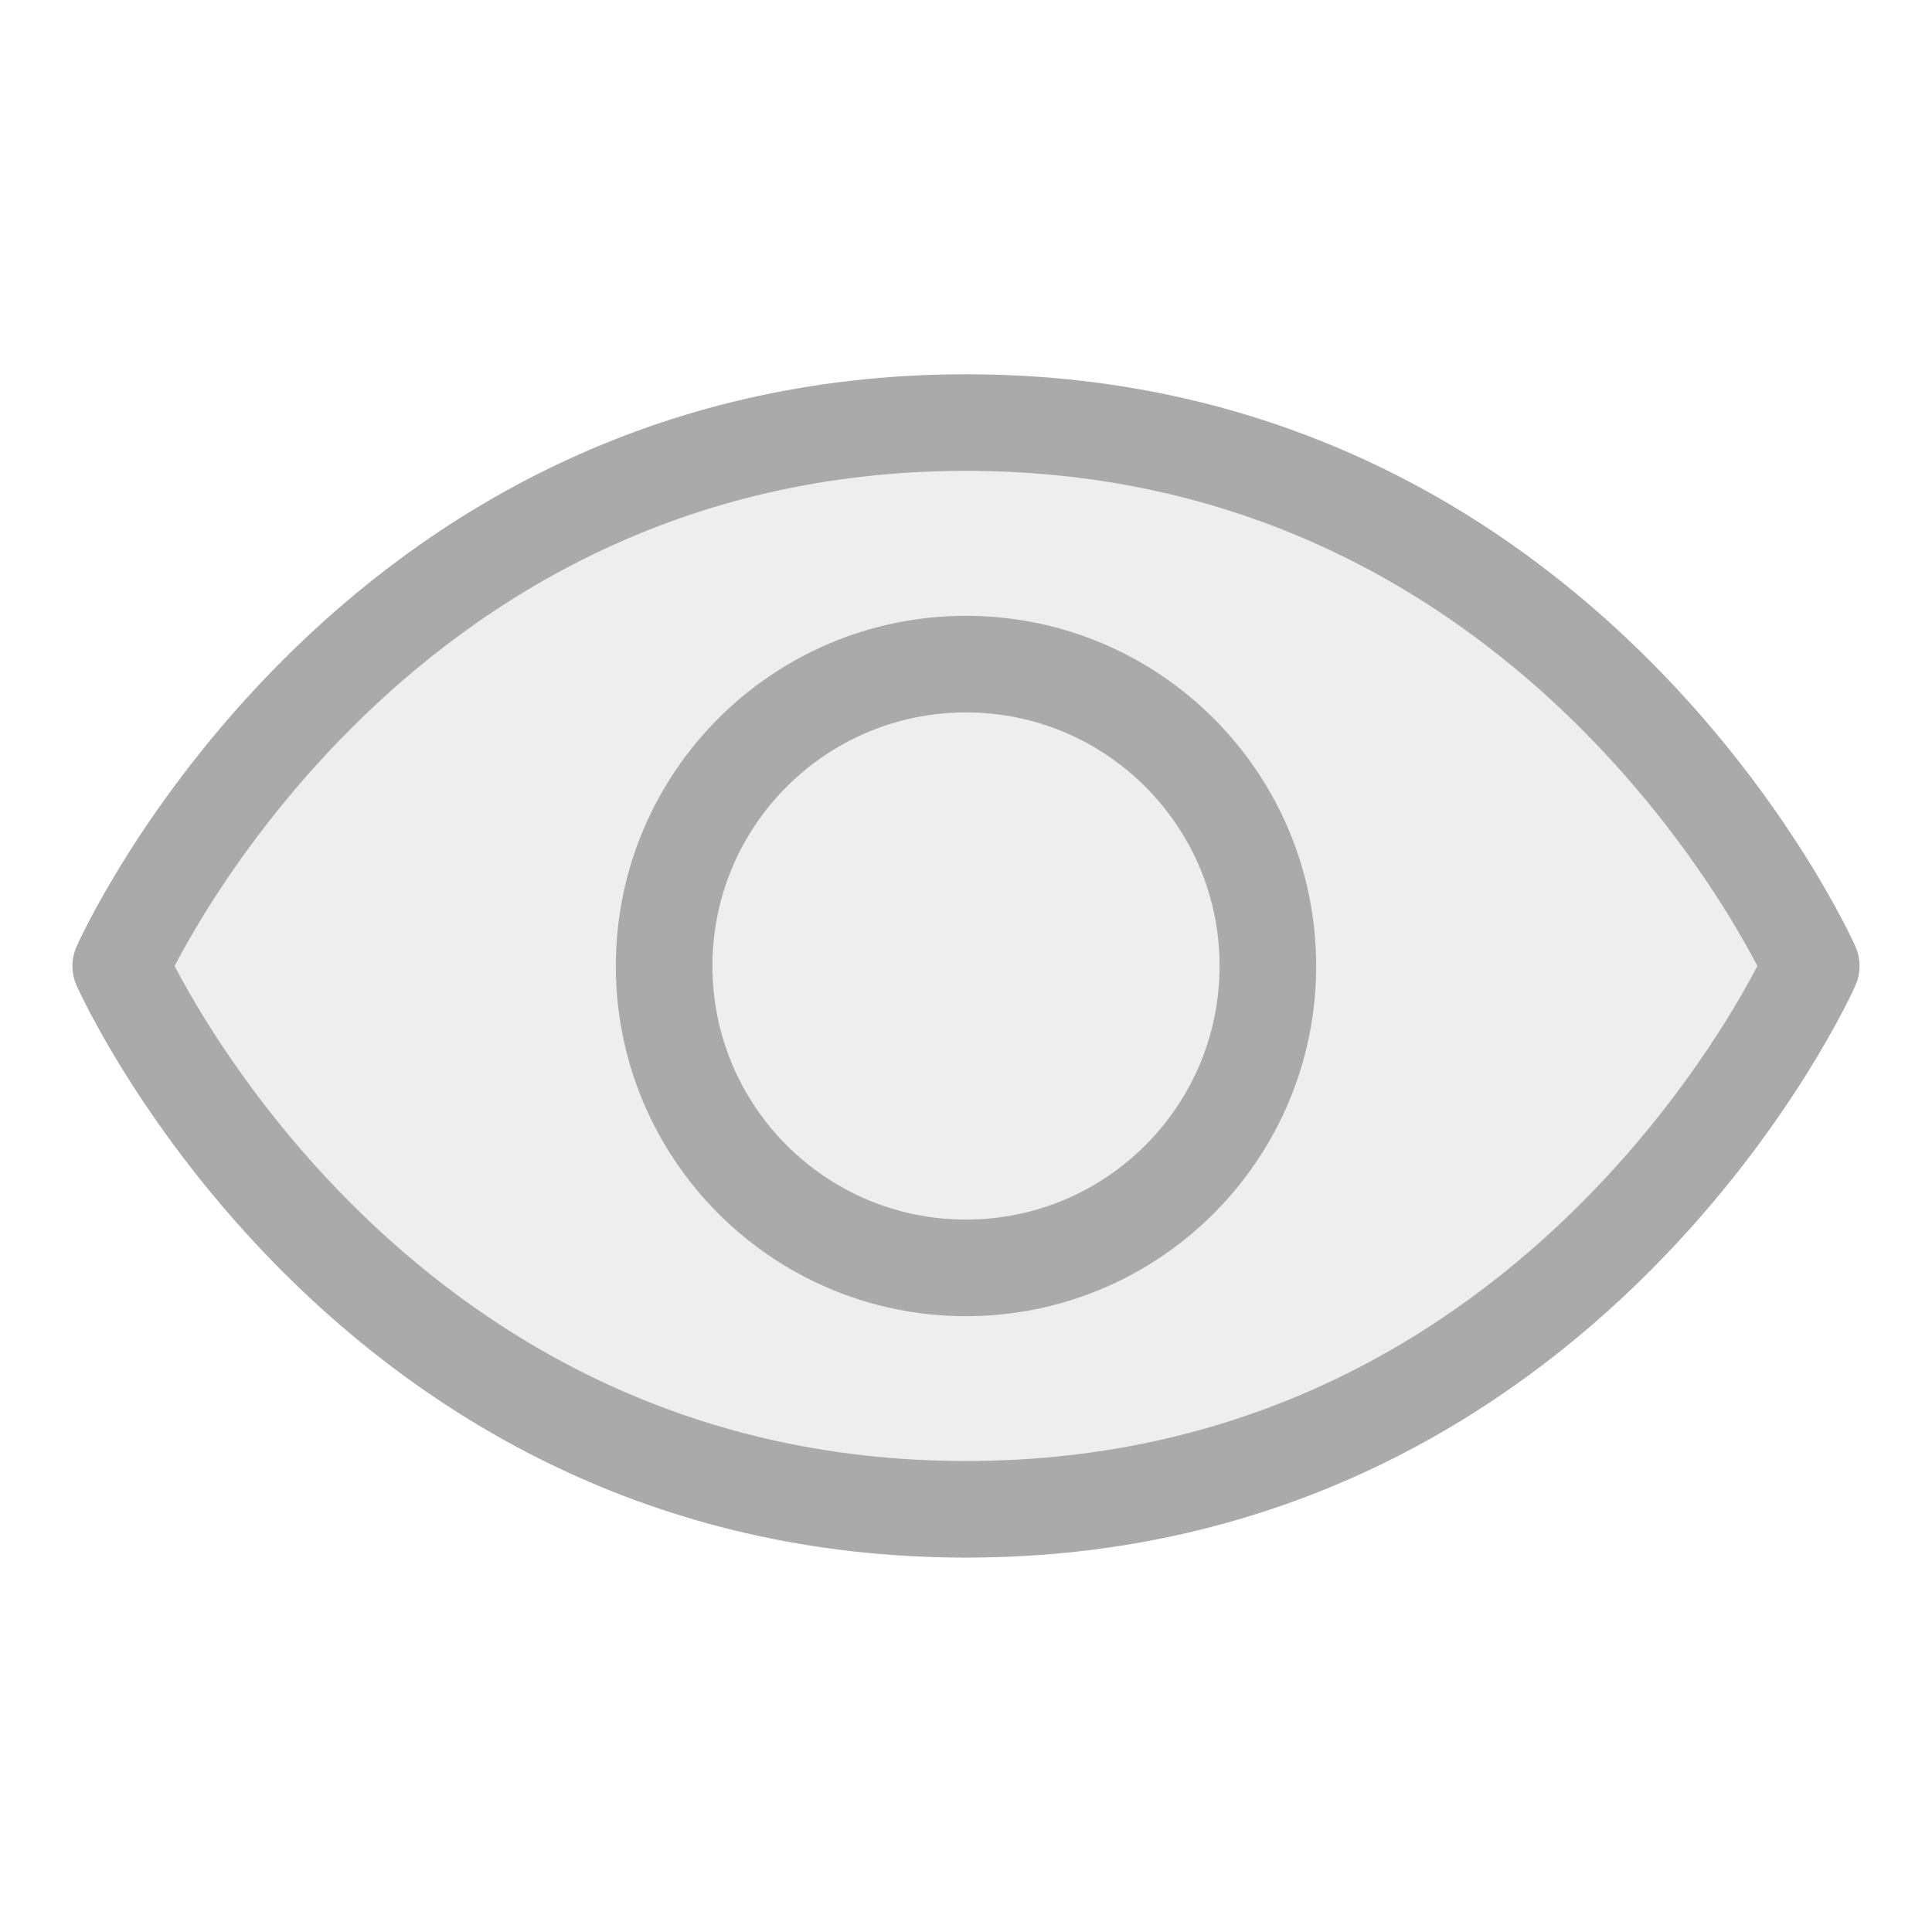
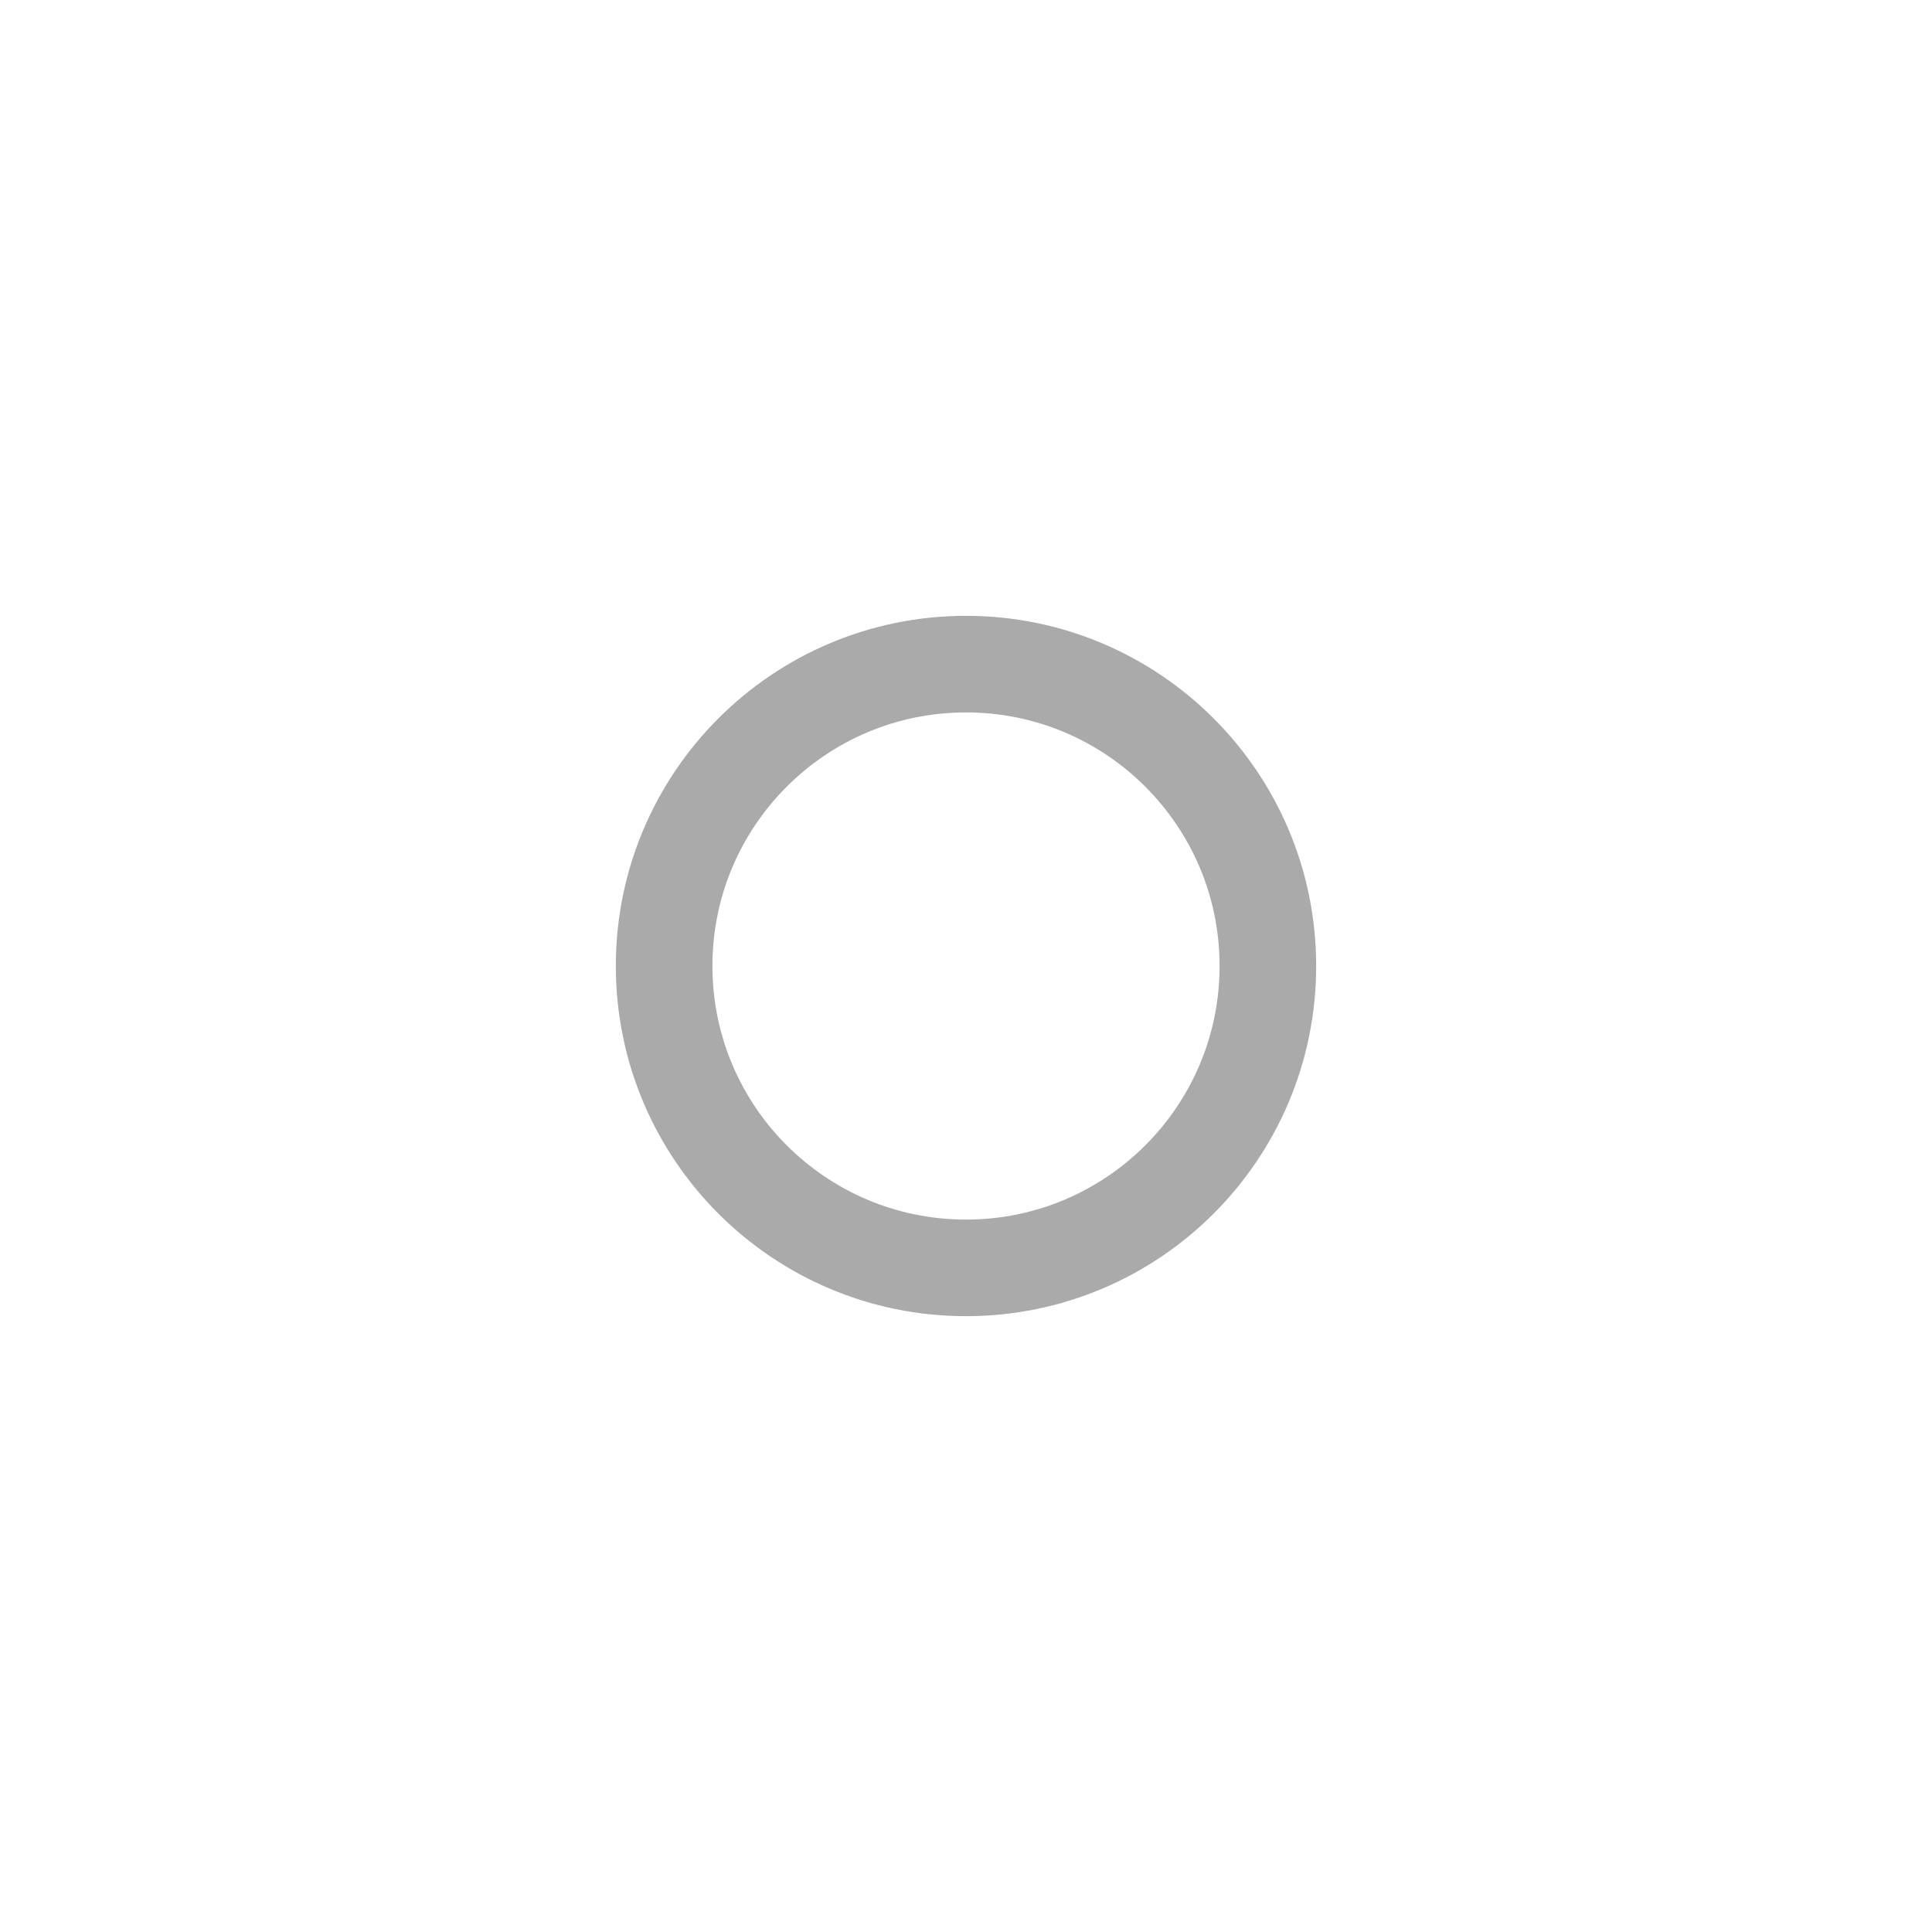
<svg xmlns="http://www.w3.org/2000/svg" width="60" height="60" viewBox="0 0 60 60" fill="none">
-   <path d="M30 13.123C11.25 13.123 3.75 30 3.75 30C3.75 30 11.25 46.873 30 46.873C48.75 46.873 56.25 30 56.25 30C56.25 30 48.75 13.123 30 13.123Z" fill="#AAAAAA" fill-opacity="0.2" stroke="#AAAAAA" stroke-width="3" stroke-linecap="round" stroke-linejoin="round" />
  <path d="M30 39.375C35.178 39.375 39.375 35.178 39.375 30C39.375 24.823 35.178 20.625 30 20.625C24.822 20.625 20.625 24.823 20.625 30C20.625 35.178 24.822 39.375 30 39.375Z" stroke="#AAAAAA" stroke-width="3" stroke-linecap="round" stroke-linejoin="round" />
</svg>